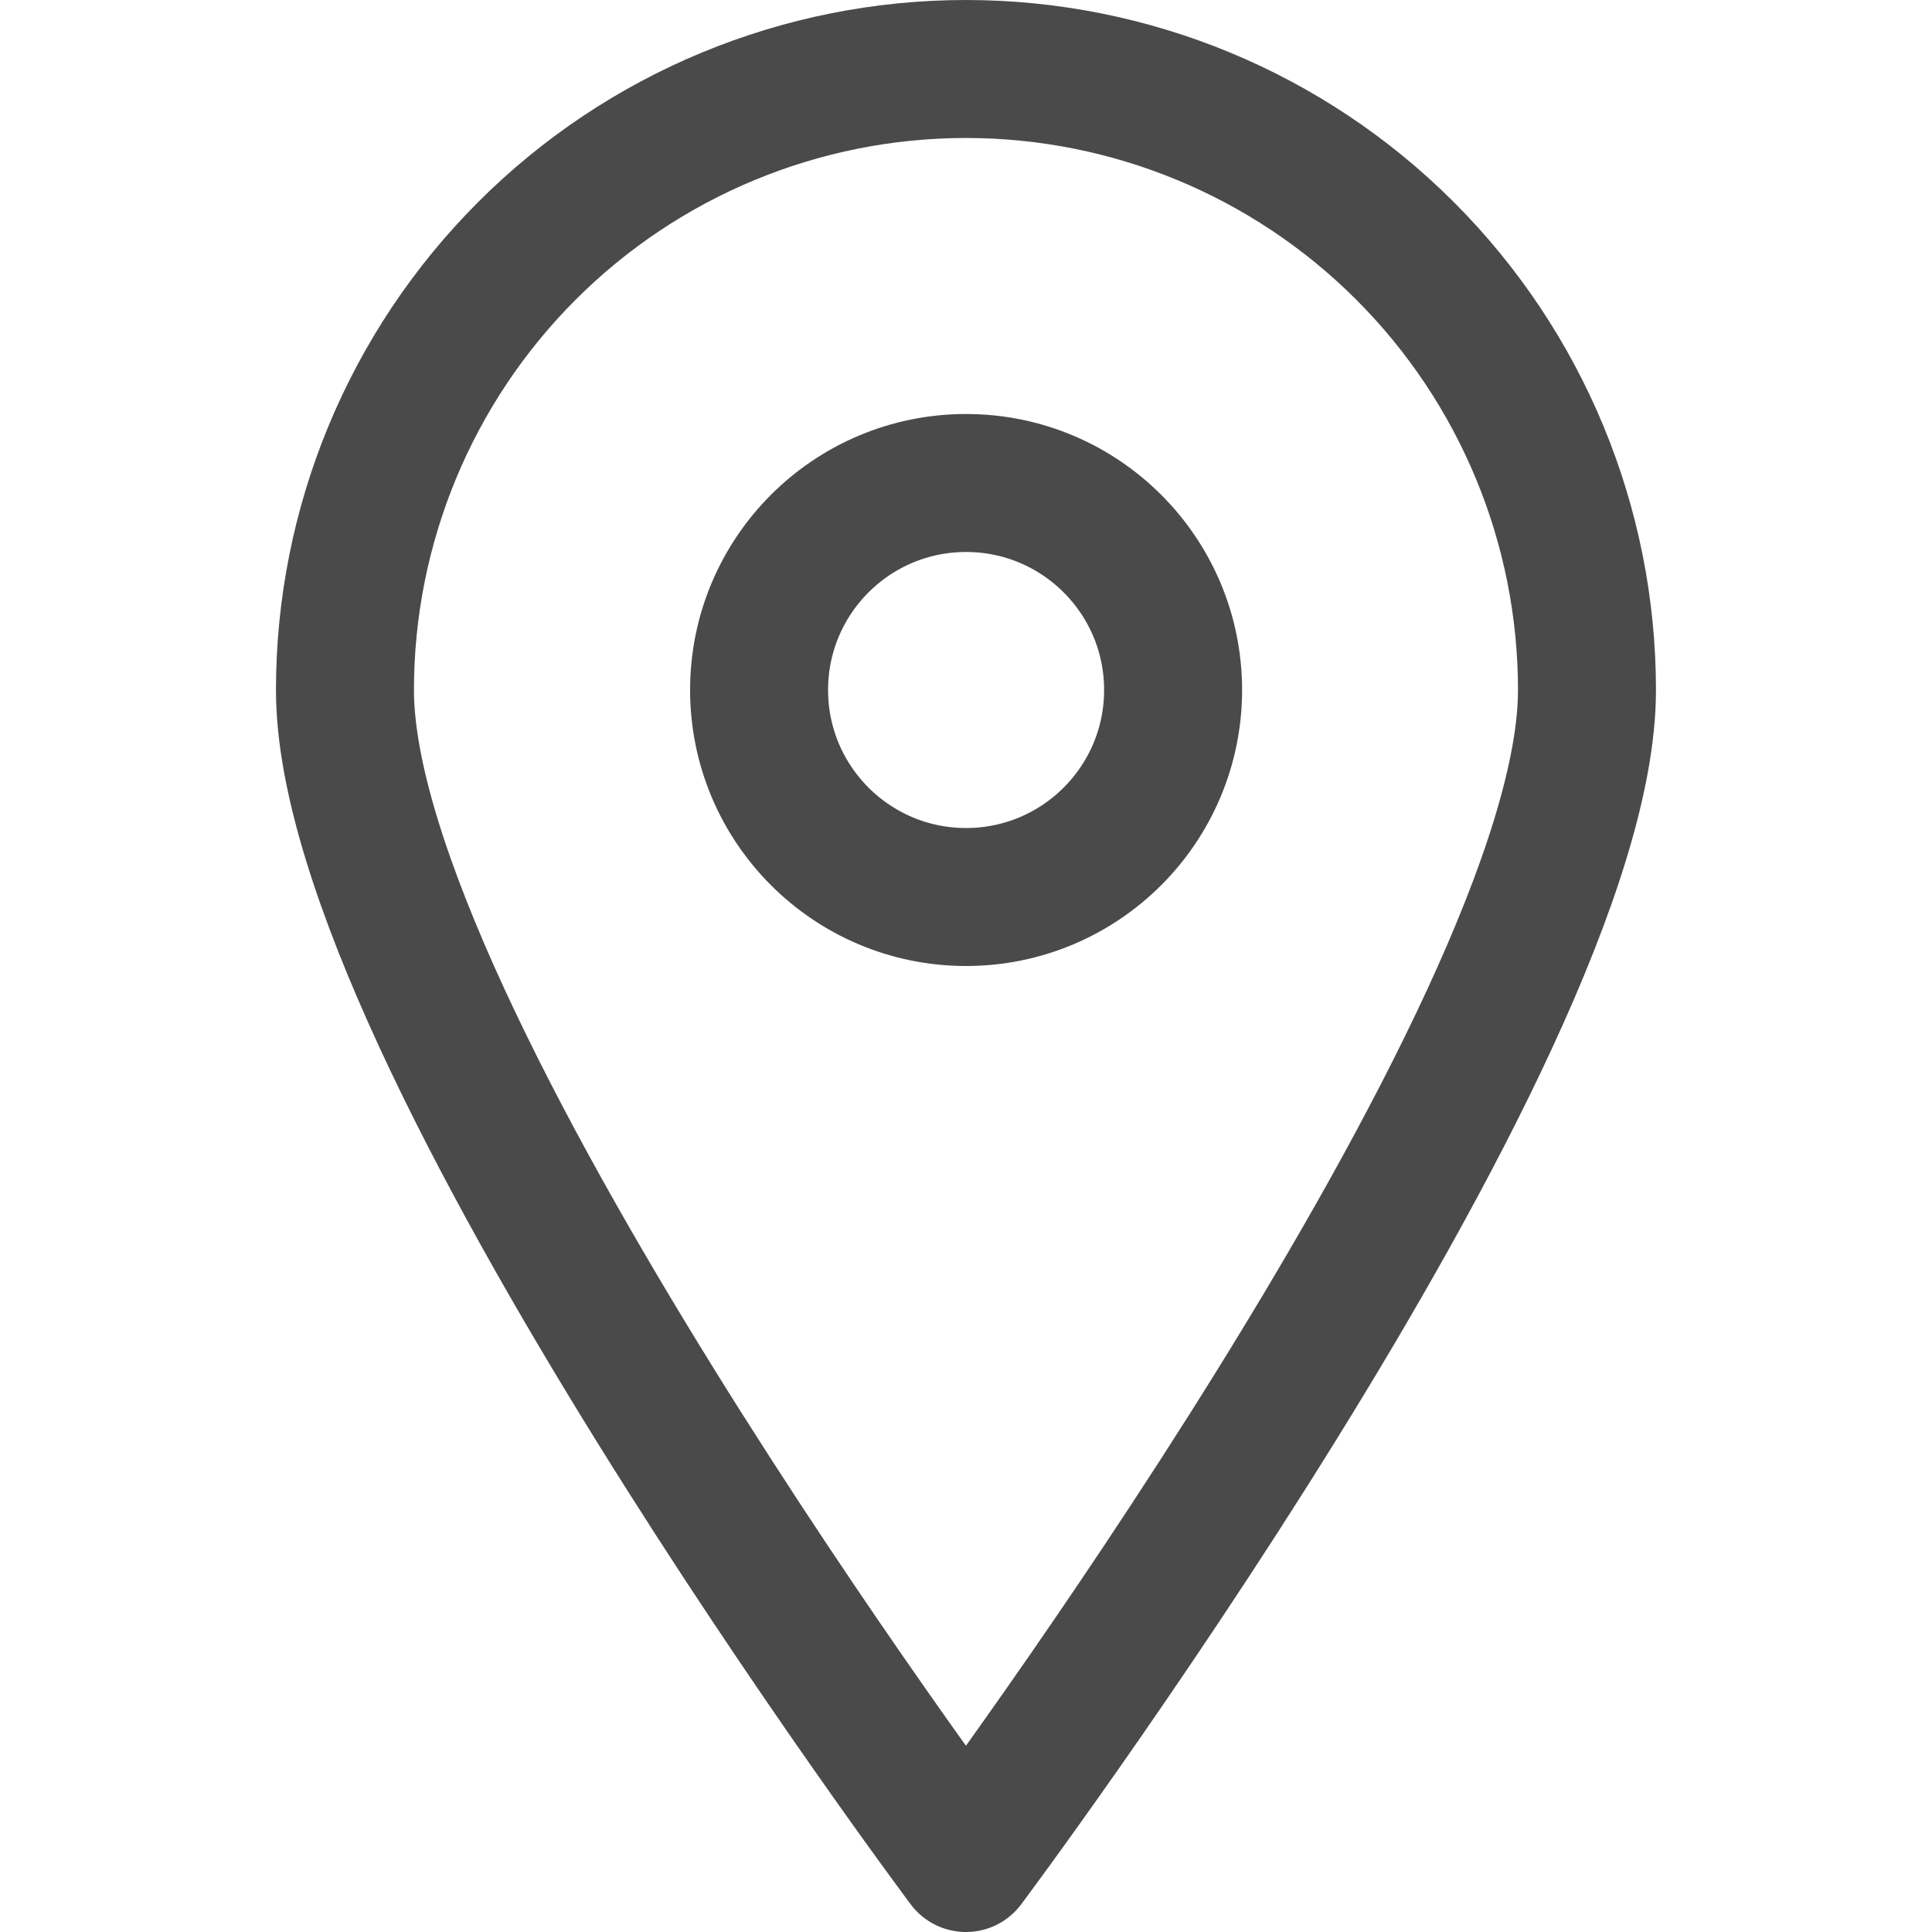
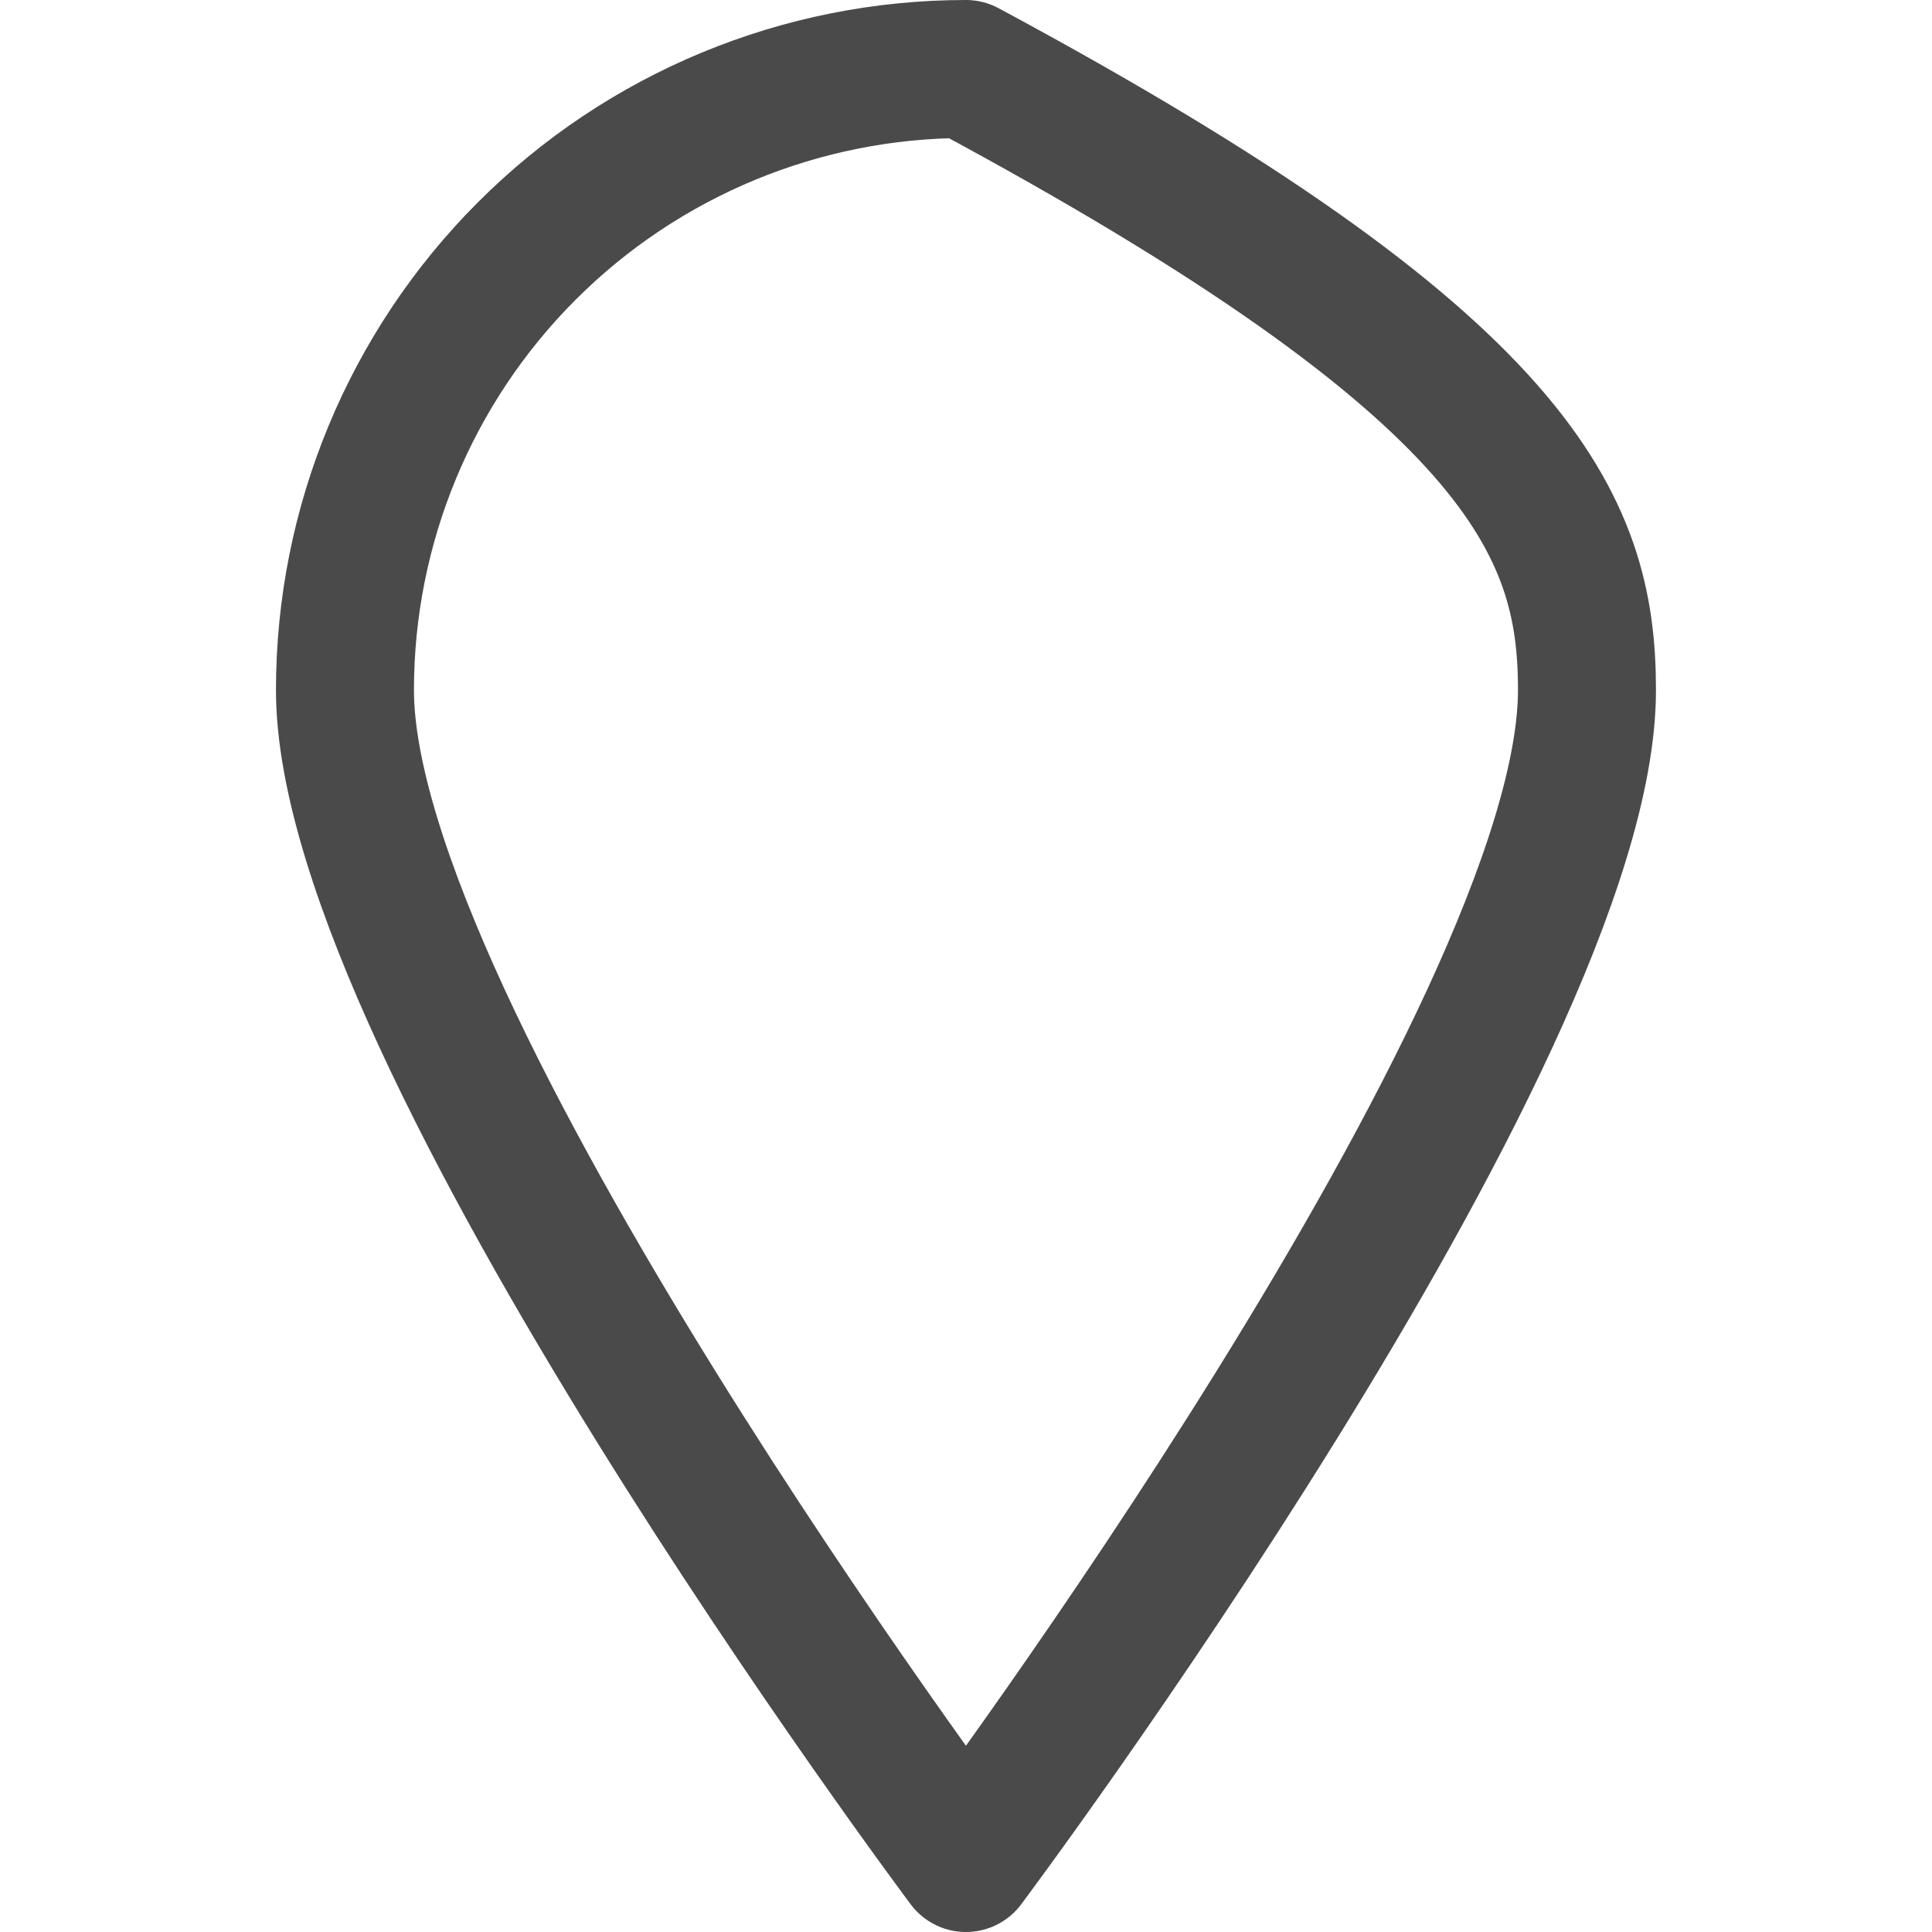
<svg xmlns="http://www.w3.org/2000/svg" width="31" height="31" viewBox="0 0 31 31" fill="none">
  <g id="streamline:travel-map-location-pin-navigation-map-maps-pin-gps-location">
    <g id="Group">
-       <path id="Vector" d="M25.464 11.072C25.464 16.585 15.499 29.893 15.499 29.893C15.499 29.893 5.535 16.585 5.535 11.072C5.535 8.429 6.585 5.895 8.454 4.026C10.322 2.157 12.857 1.107 15.499 1.107C18.142 1.107 20.677 2.157 22.545 4.026C24.414 5.895 25.464 8.429 25.464 11.072Z" stroke="#4A4A4A" stroke-width="2.214" stroke-linecap="round" stroke-linejoin="round" />
-       <path id="Vector_2" d="M15.501 14.393C17.335 14.393 18.823 12.906 18.823 11.071C18.823 9.237 17.335 7.75 15.501 7.75C13.667 7.75 12.18 9.237 12.18 11.071C12.18 12.906 13.667 14.393 15.501 14.393Z" stroke="#4A4A4A" stroke-width="2.214" stroke-linecap="round" stroke-linejoin="round" />
+       <path id="Vector" d="M25.464 11.072C25.464 16.585 15.499 29.893 15.499 29.893C15.499 29.893 5.535 16.585 5.535 11.072C5.535 8.429 6.585 5.895 8.454 4.026C10.322 2.157 12.857 1.107 15.499 1.107C24.414 5.895 25.464 8.429 25.464 11.072Z" stroke="#4A4A4A" stroke-width="2.214" stroke-linecap="round" stroke-linejoin="round" />
    </g>
  </g>
</svg>